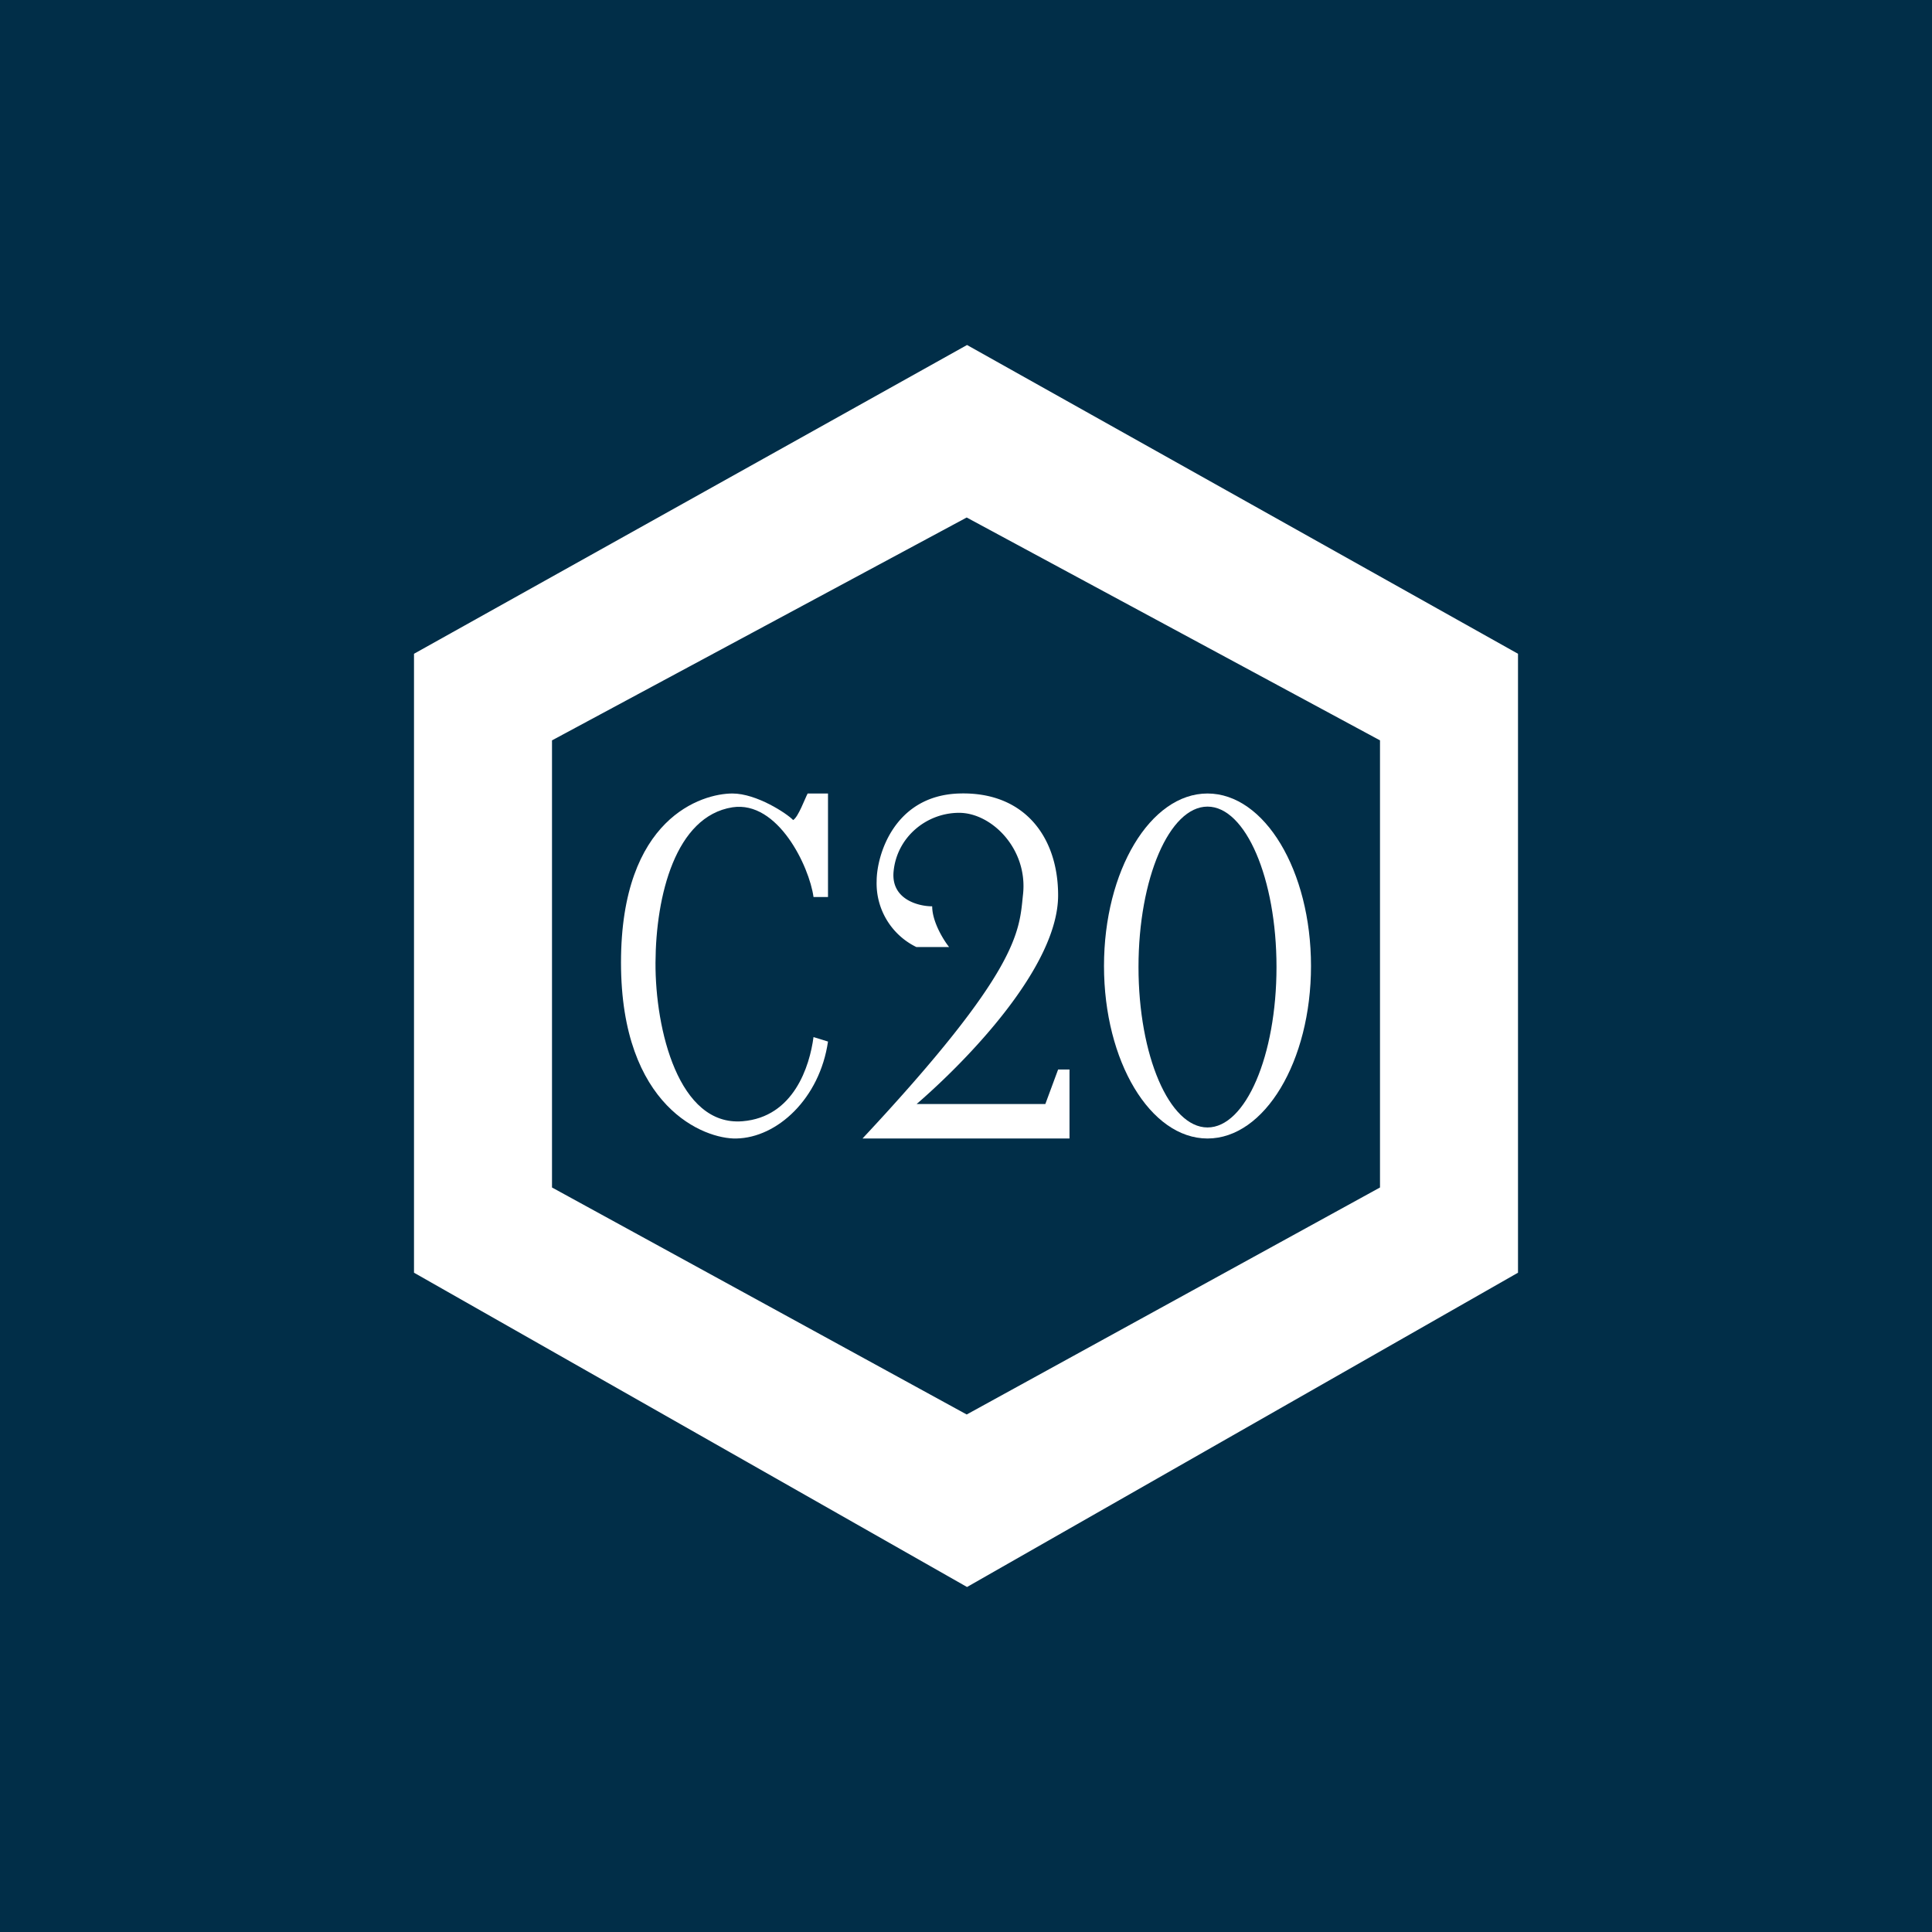
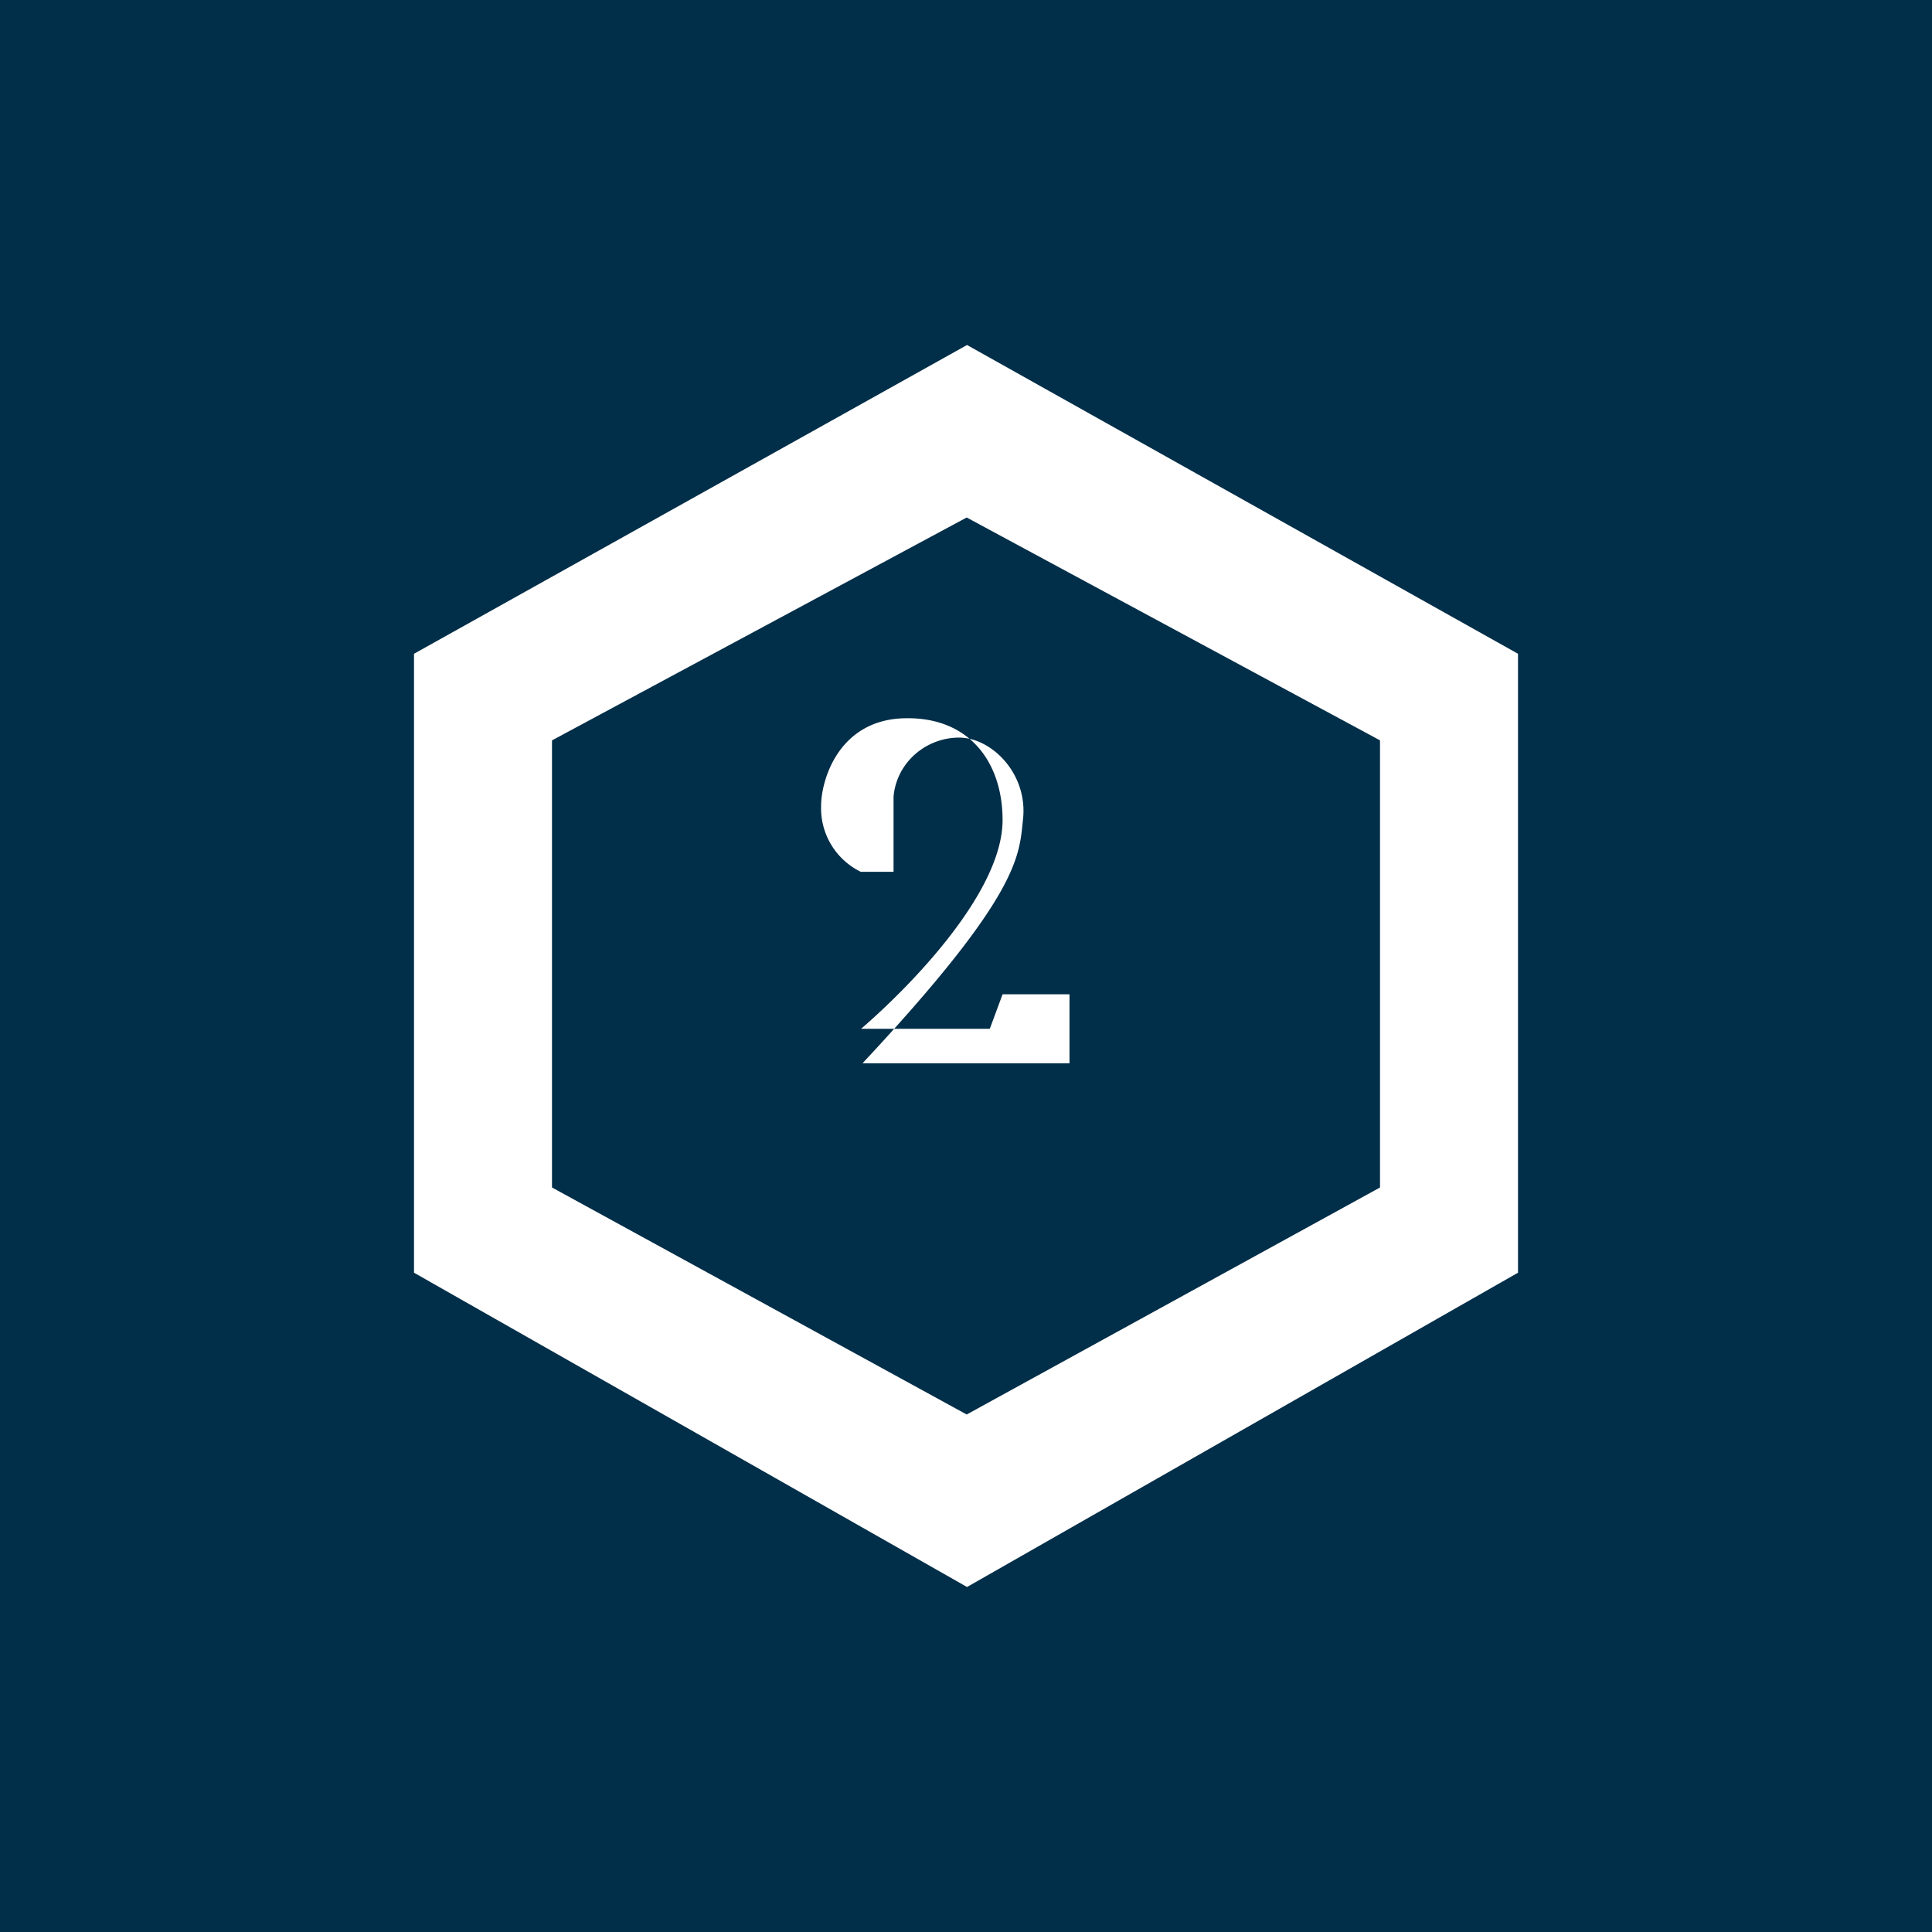
<svg xmlns="http://www.w3.org/2000/svg" width="56" height="56" viewBox="0 0 56 56">
  <path fill="#012E48" d="M0 0h56v56H0z" />
  <path d="M44 18.95 28.03 10 12 18.95v17.94L28.03 46 44 36.89V18.95Z" fill="#fff" />
  <path d="M40 21.46 28.02 15 16 21.46v12.96L28.02 41 40 34.42V21.46Z" fill="#012E48" />
-   <path d="M25.9 25.27c-.07.8.72 1 1.12 1 0 .45.33.98.49 1.18h-.95a2.05 2.05 0 0 1-1.15-1.91c0-.74.5-2.48 2.39-2.54 1.9-.06 2.87 1.27 2.87 2.95 0 2.07-2.62 4.77-4.1 6.05h3.73l.37-1H31v2h-6c4.56-4.88 4.54-6 4.65-7.05.16-1.33-.9-2.39-1.85-2.39-.95 0-1.81.71-1.9 1.71Z" fill="#fff" />
-   <ellipse cx="35" cy="28" rx="3" ry="5" fill="#fff" />
+   <path d="M25.9 25.27h-.95a2.05 2.05 0 0 1-1.15-1.91c0-.74.5-2.48 2.39-2.54 1.9-.06 2.87 1.27 2.87 2.95 0 2.07-2.62 4.77-4.1 6.05h3.73l.37-1H31v2h-6c4.56-4.88 4.54-6 4.65-7.05.16-1.33-.9-2.39-1.85-2.39-.95 0-1.81.71-1.9 1.71Z" fill="#fff" />
  <ellipse cx="35" cy="28.03" rx="2" ry="4.65" fill="#012E48" />
-   <path d="M23.41 23H24v3h-.42c-.12-.88-1.03-2.8-2.35-2.6-1.65.26-2.22 2.56-2.23 4.5-.01 1.94.67 4.75 2.52 4.6 1.49-.12 1.95-1.6 2.06-2.44l.42.13c-.24 1.65-1.47 2.79-2.66 2.81-.92.02-3.34-.9-3.34-5.1 0-4.2 2.35-4.9 3.23-4.9.7 0 1.58.58 1.76.77.15-.09.34-.62.42-.77Z" fill="#fff" />
</svg>